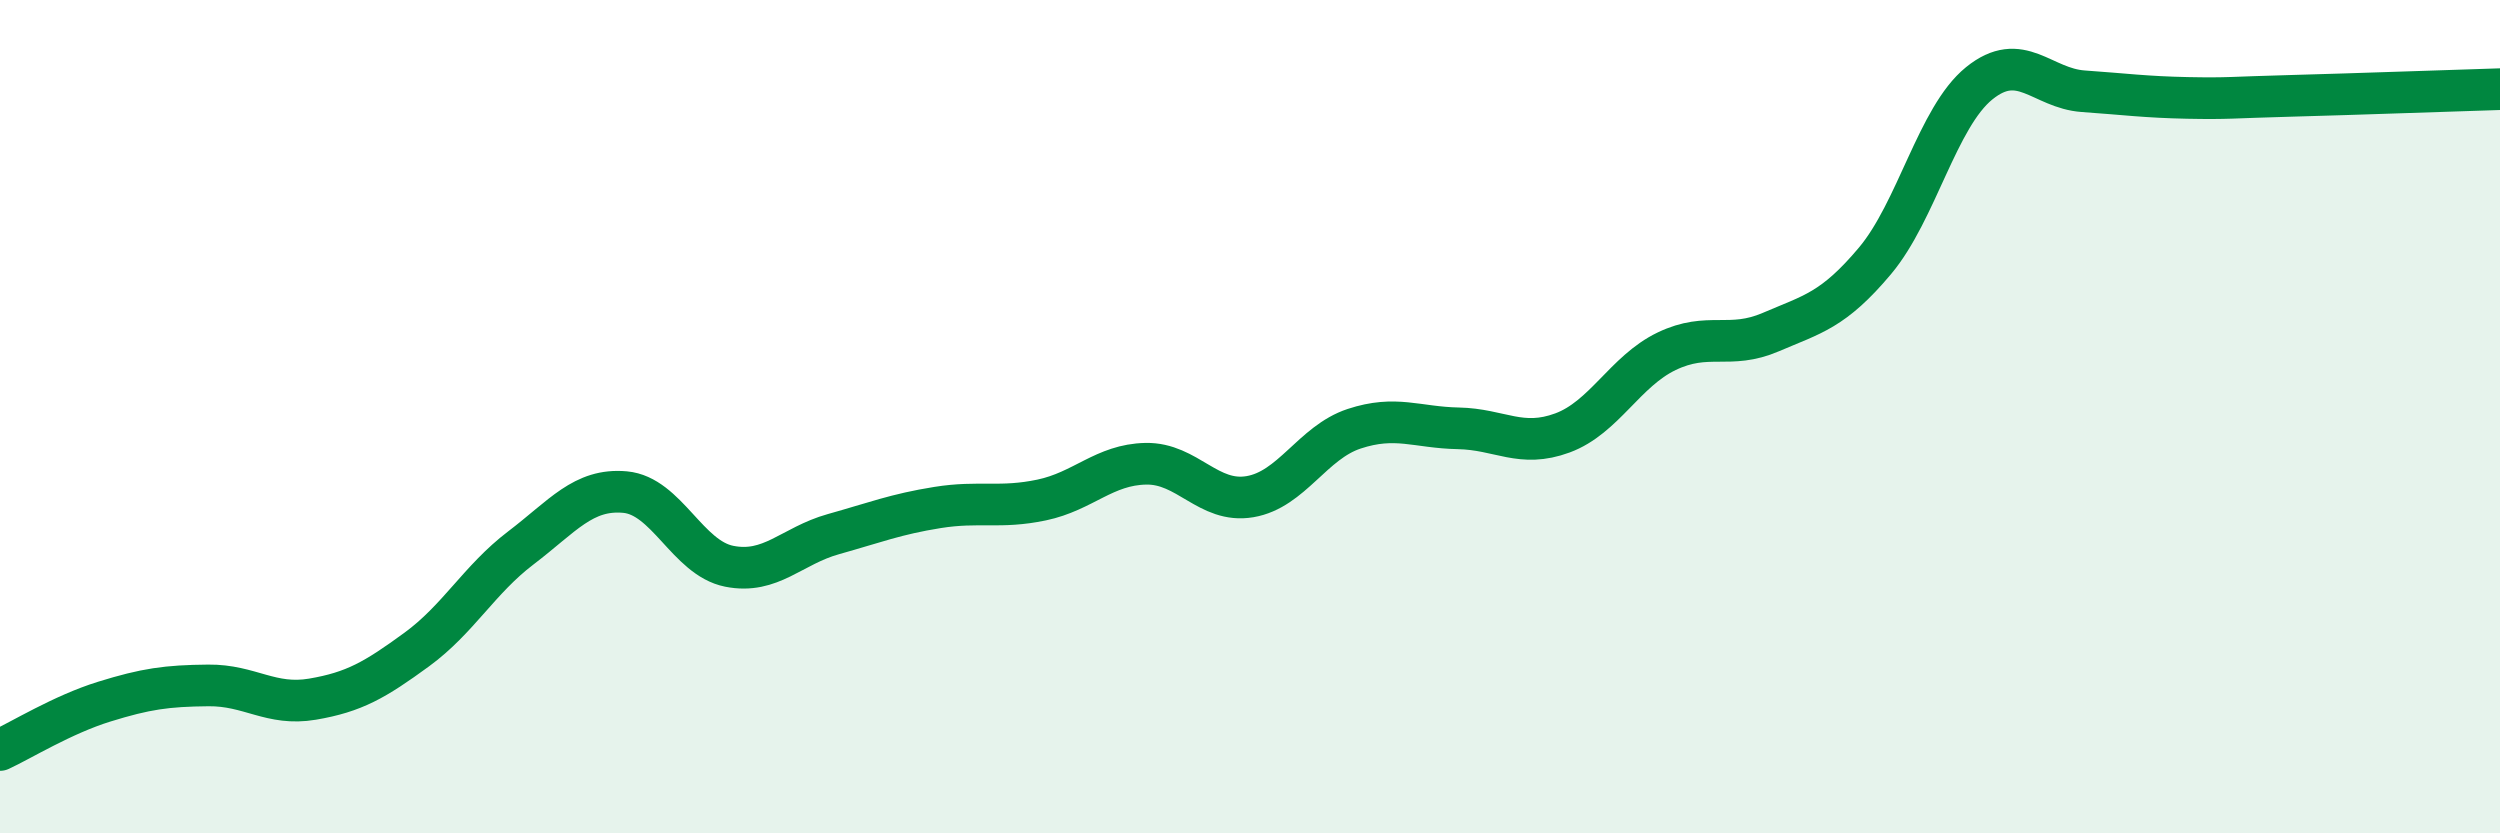
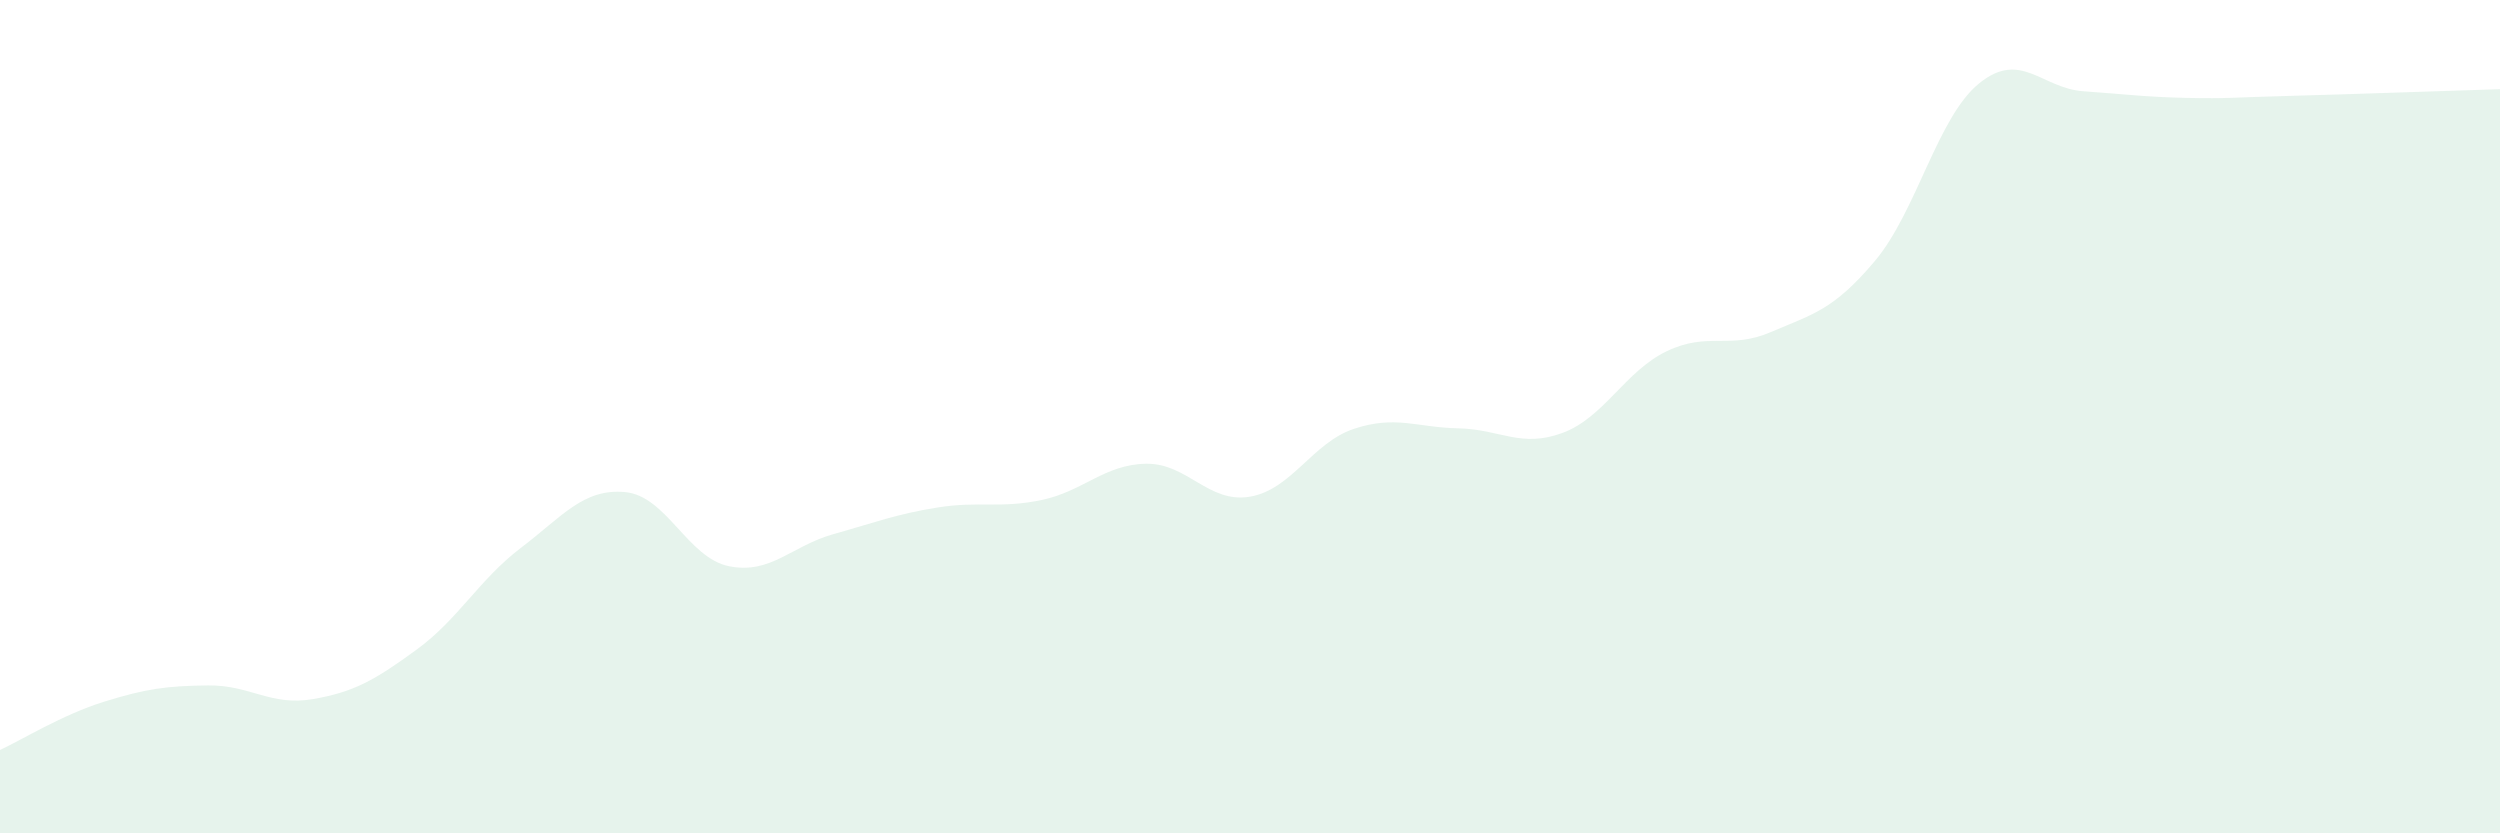
<svg xmlns="http://www.w3.org/2000/svg" width="60" height="20" viewBox="0 0 60 20">
  <path d="M 0,18 C 0.5,17.77 1.5,17.15 2.5,16.84 C 3.5,16.53 4,16.46 5,16.45 C 6,16.44 6.5,16.95 7.5,16.78 C 8.5,16.61 9,16.32 10,15.59 C 11,14.86 11.5,13.91 12.5,13.15 C 13.5,12.39 14,11.72 15,11.81 C 16,11.9 16.5,13.39 17.5,13.59 C 18.5,13.79 19,13.1 20,12.82 C 21,12.54 21.5,12.34 22.5,12.18 C 23.5,12.02 24,12.21 25,12 C 26,11.79 26.5,11.15 27.5,11.13 C 28.5,11.11 29,12.09 30,11.92 C 31,11.75 31.5,10.62 32.5,10.29 C 33.5,9.96 34,10.26 35,10.28 C 36,10.3 36.5,10.76 37.5,10.39 C 38.5,10.02 39,8.91 40,8.43 C 41,7.95 41.5,8.4 42.5,7.97 C 43.5,7.54 44,7.45 45,6.26 C 46,5.07 46.5,2.81 47.5,2 C 48.5,1.19 49,2.12 50,2.19 C 51,2.26 51.5,2.33 52.5,2.35 C 53.5,2.37 53.5,2.34 55,2.3 C 56.5,2.26 59,2.17 60,2.14L60 20L0 20Z" fill="#008740" opacity="0.1" stroke-linecap="round" stroke-linejoin="round" />
-   <path d="M 0,18 C 0.5,17.77 1.5,17.15 2.5,16.84 C 3.5,16.53 4,16.46 5,16.45 C 6,16.44 6.5,16.95 7.5,16.78 C 8.5,16.61 9,16.32 10,15.59 C 11,14.86 11.5,13.91 12.5,13.15 C 13.5,12.39 14,11.72 15,11.81 C 16,11.9 16.5,13.39 17.5,13.59 C 18.5,13.79 19,13.1 20,12.82 C 21,12.54 21.5,12.34 22.5,12.18 C 23.5,12.02 24,12.21 25,12 C 26,11.79 26.5,11.15 27.5,11.13 C 28.5,11.11 29,12.09 30,11.92 C 31,11.75 31.5,10.62 32.5,10.29 C 33.5,9.96 34,10.26 35,10.28 C 36,10.3 36.5,10.76 37.5,10.39 C 38.5,10.02 39,8.91 40,8.43 C 41,7.95 41.5,8.4 42.5,7.97 C 43.5,7.54 44,7.45 45,6.26 C 46,5.07 46.5,2.81 47.5,2 C 48.5,1.19 49,2.12 50,2.19 C 51,2.26 51.5,2.33 52.5,2.35 C 53.5,2.37 53.5,2.34 55,2.3 C 56.5,2.26 59,2.17 60,2.14" stroke="#008740" stroke-width="1" fill="none" stroke-linecap="round" stroke-linejoin="round" />
</svg>